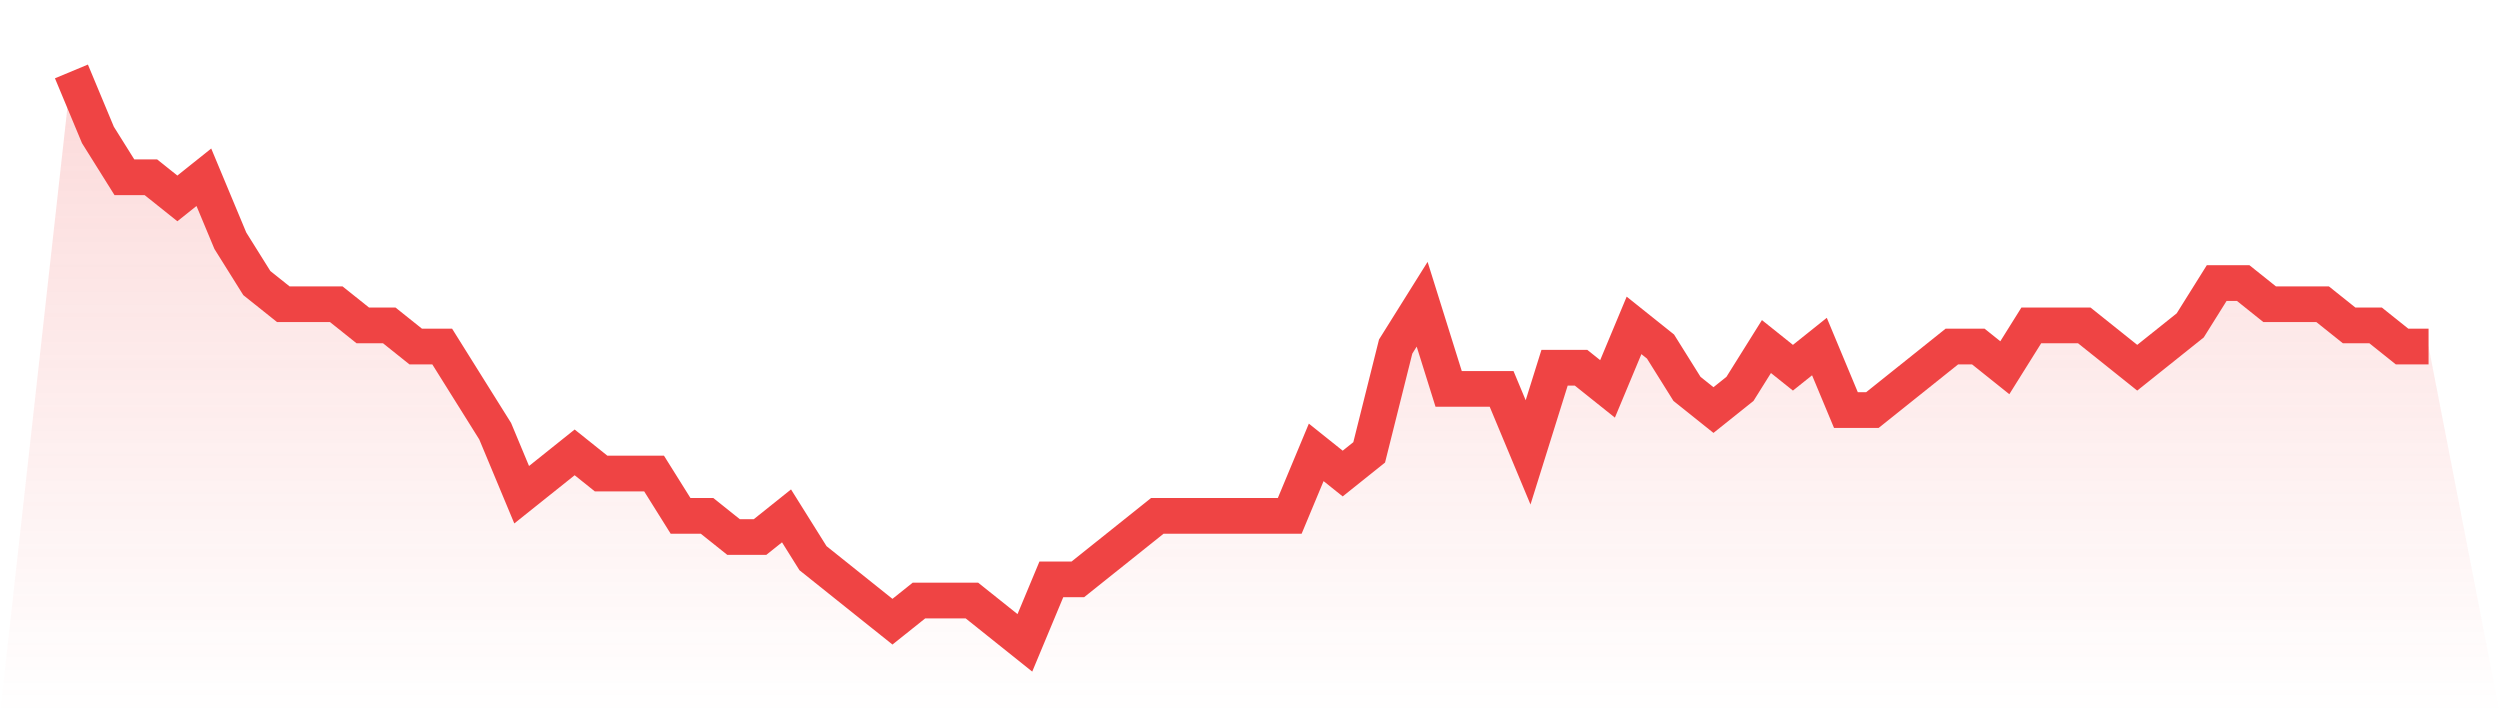
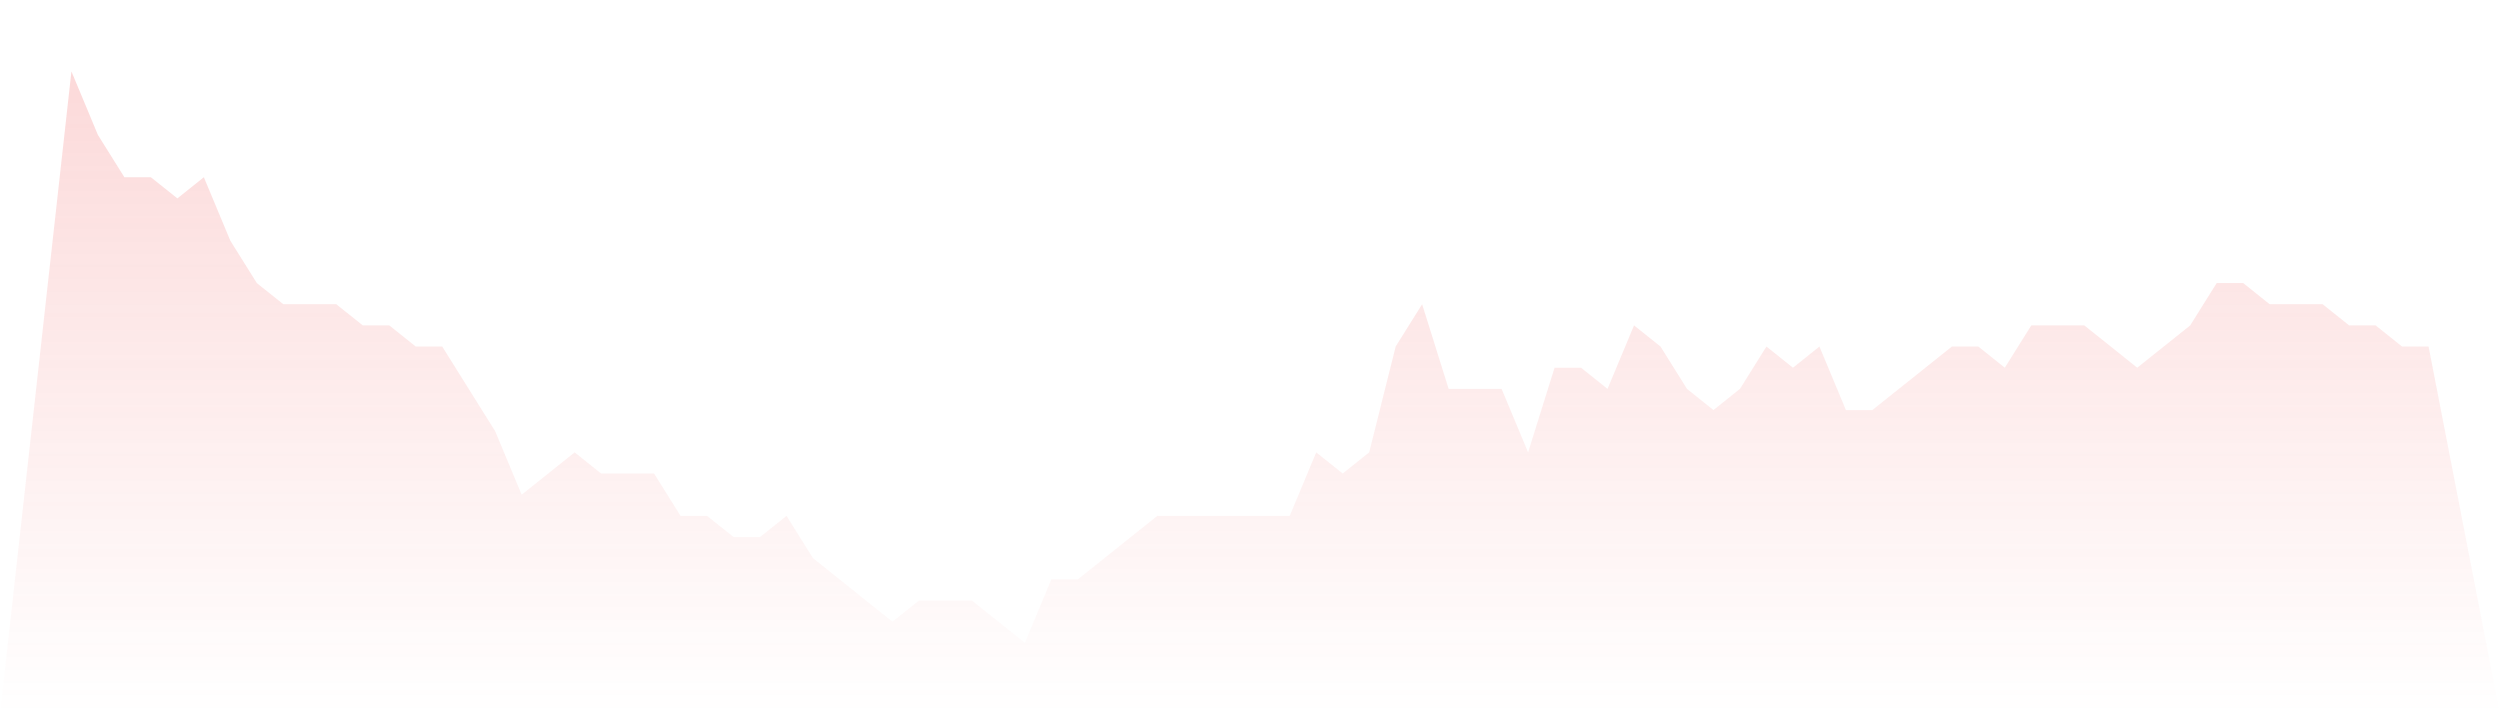
<svg xmlns="http://www.w3.org/2000/svg" viewBox="0 0 140 40">
  <defs>
    <linearGradient id="gradient" x1="0" x2="0" y1="0" y2="1">
      <stop offset="0%" stop-color="#ef4444" stop-opacity="0.2" />
      <stop offset="100%" stop-color="#ef4444" stop-opacity="0" />
    </linearGradient>
  </defs>
  <path d="M4,4 L4,4 L5.483,7.556 L6.966,9.926 L8.449,9.926 L9.933,11.111 L11.416,9.926 L12.899,13.481 L14.382,15.852 L15.865,17.037 L17.348,17.037 L18.831,17.037 L20.315,18.222 L21.798,18.222 L23.281,19.407 L24.764,19.407 L26.247,21.778 L27.73,24.148 L29.213,27.704 L30.697,26.519 L32.18,25.333 L33.663,26.519 L35.146,26.519 L36.629,26.519 L38.112,28.889 L39.596,28.889 L41.079,30.074 L42.562,30.074 L44.045,28.889 L45.528,31.259 L47.011,32.444 L48.494,33.63 L49.978,34.815 L51.461,33.63 L52.944,33.63 L54.427,33.63 L55.91,34.815 L57.393,36 L58.876,32.444 L60.36,32.444 L61.843,31.259 L63.326,30.074 L64.809,28.889 L66.292,28.889 L67.775,28.889 L69.258,28.889 L70.742,28.889 L72.225,28.889 L73.708,25.333 L75.191,26.519 L76.674,25.333 L78.157,19.407 L79.64,17.037 L81.124,21.778 L82.607,21.778 L84.09,21.778 L85.573,25.333 L87.056,20.593 L88.539,20.593 L90.022,21.778 L91.506,18.222 L92.989,19.407 L94.472,21.778 L95.955,22.963 L97.438,21.778 L98.921,19.407 L100.404,20.593 L101.888,19.407 L103.371,22.963 L104.854,22.963 L106.337,21.778 L107.82,20.593 L109.303,19.407 L110.787,19.407 L112.27,20.593 L113.753,18.222 L115.236,18.222 L116.719,18.222 L118.202,19.407 L119.685,20.593 L121.169,19.407 L122.652,18.222 L124.135,15.852 L125.618,15.852 L127.101,17.037 L128.584,17.037 L130.067,17.037 L131.551,18.222 L133.034,18.222 L134.517,19.407 L136,19.407 L140,40 L0,40 z" fill="url(#gradient)" />
-   <path d="M4,4 L4,4 L5.483,7.556 L6.966,9.926 L8.449,9.926 L9.933,11.111 L11.416,9.926 L12.899,13.481 L14.382,15.852 L15.865,17.037 L17.348,17.037 L18.831,17.037 L20.315,18.222 L21.798,18.222 L23.281,19.407 L24.764,19.407 L26.247,21.778 L27.73,24.148 L29.213,27.704 L30.697,26.519 L32.18,25.333 L33.663,26.519 L35.146,26.519 L36.629,26.519 L38.112,28.889 L39.596,28.889 L41.079,30.074 L42.562,30.074 L44.045,28.889 L45.528,31.259 L47.011,32.444 L48.494,33.63 L49.978,34.815 L51.461,33.63 L52.944,33.63 L54.427,33.63 L55.91,34.815 L57.393,36 L58.876,32.444 L60.36,32.444 L61.843,31.259 L63.326,30.074 L64.809,28.889 L66.292,28.889 L67.775,28.889 L69.258,28.889 L70.742,28.889 L72.225,28.889 L73.708,25.333 L75.191,26.519 L76.674,25.333 L78.157,19.407 L79.64,17.037 L81.124,21.778 L82.607,21.778 L84.09,21.778 L85.573,25.333 L87.056,20.593 L88.539,20.593 L90.022,21.778 L91.506,18.222 L92.989,19.407 L94.472,21.778 L95.955,22.963 L97.438,21.778 L98.921,19.407 L100.404,20.593 L101.888,19.407 L103.371,22.963 L104.854,22.963 L106.337,21.778 L107.82,20.593 L109.303,19.407 L110.787,19.407 L112.27,20.593 L113.753,18.222 L115.236,18.222 L116.719,18.222 L118.202,19.407 L119.685,20.593 L121.169,19.407 L122.652,18.222 L124.135,15.852 L125.618,15.852 L127.101,17.037 L128.584,17.037 L130.067,17.037 L131.551,18.222 L133.034,18.222 L134.517,19.407 L136,19.407" fill="none" stroke="#ef4444" stroke-width="2" />
</svg>